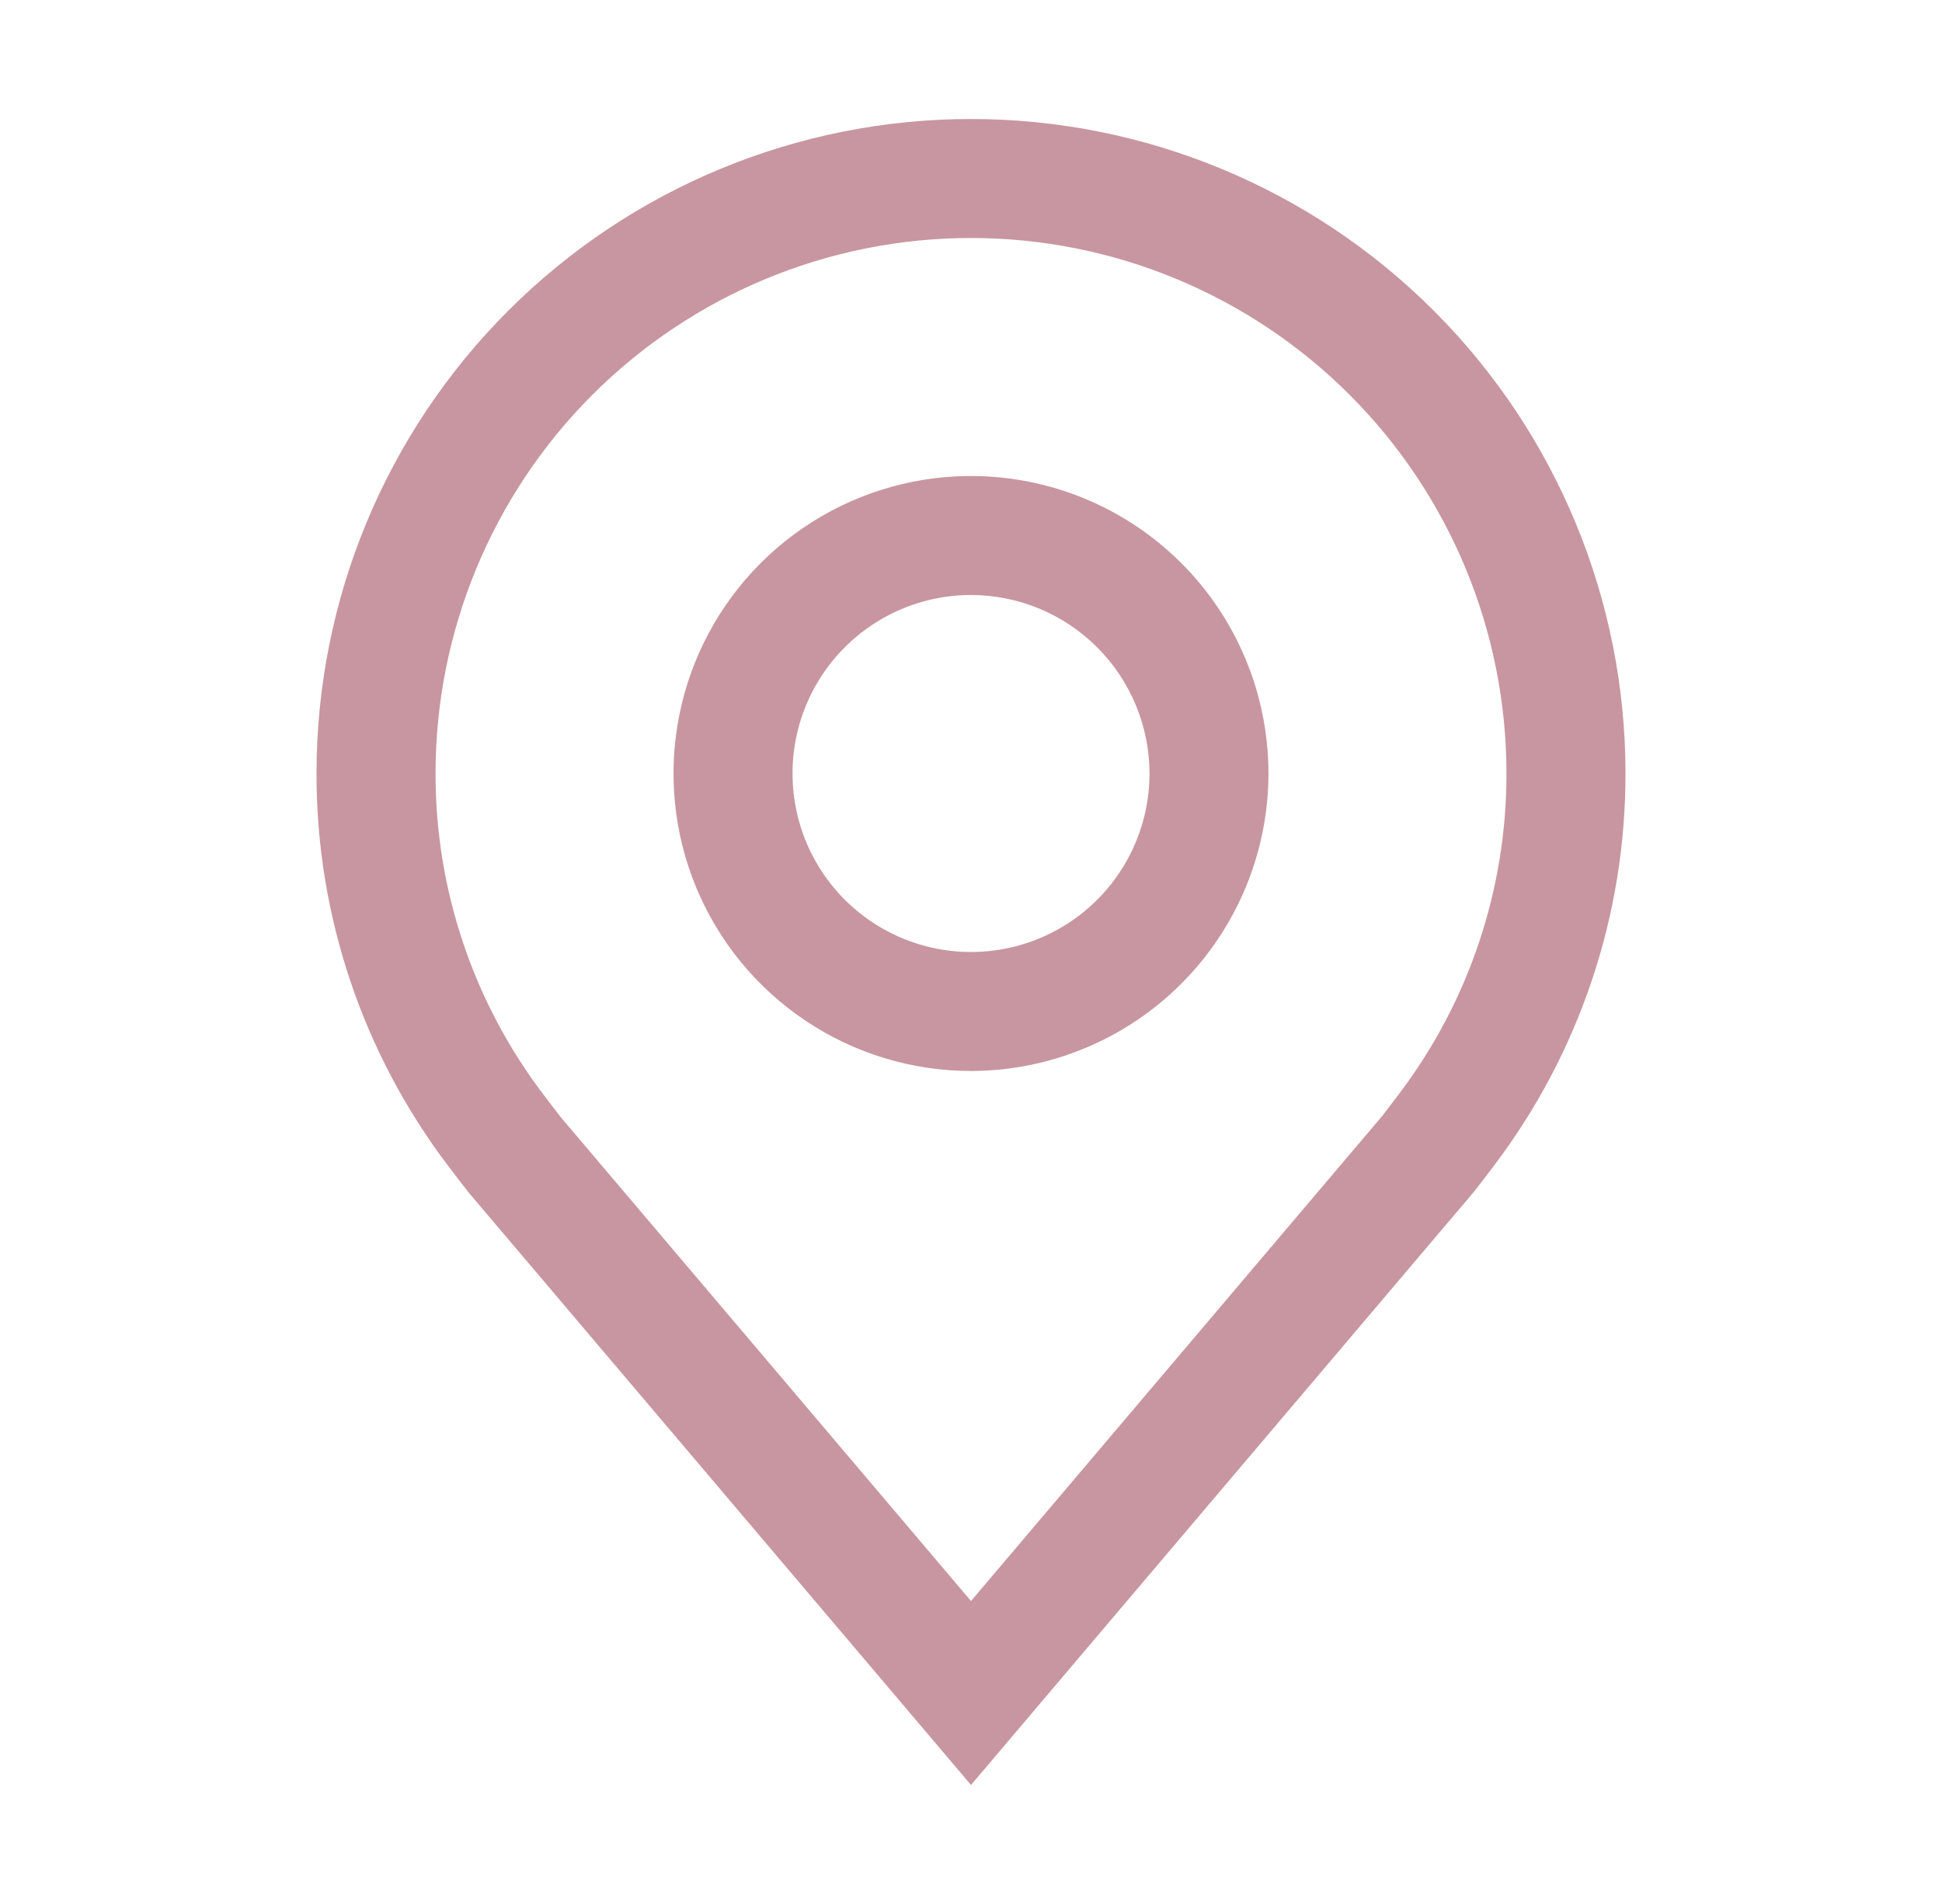
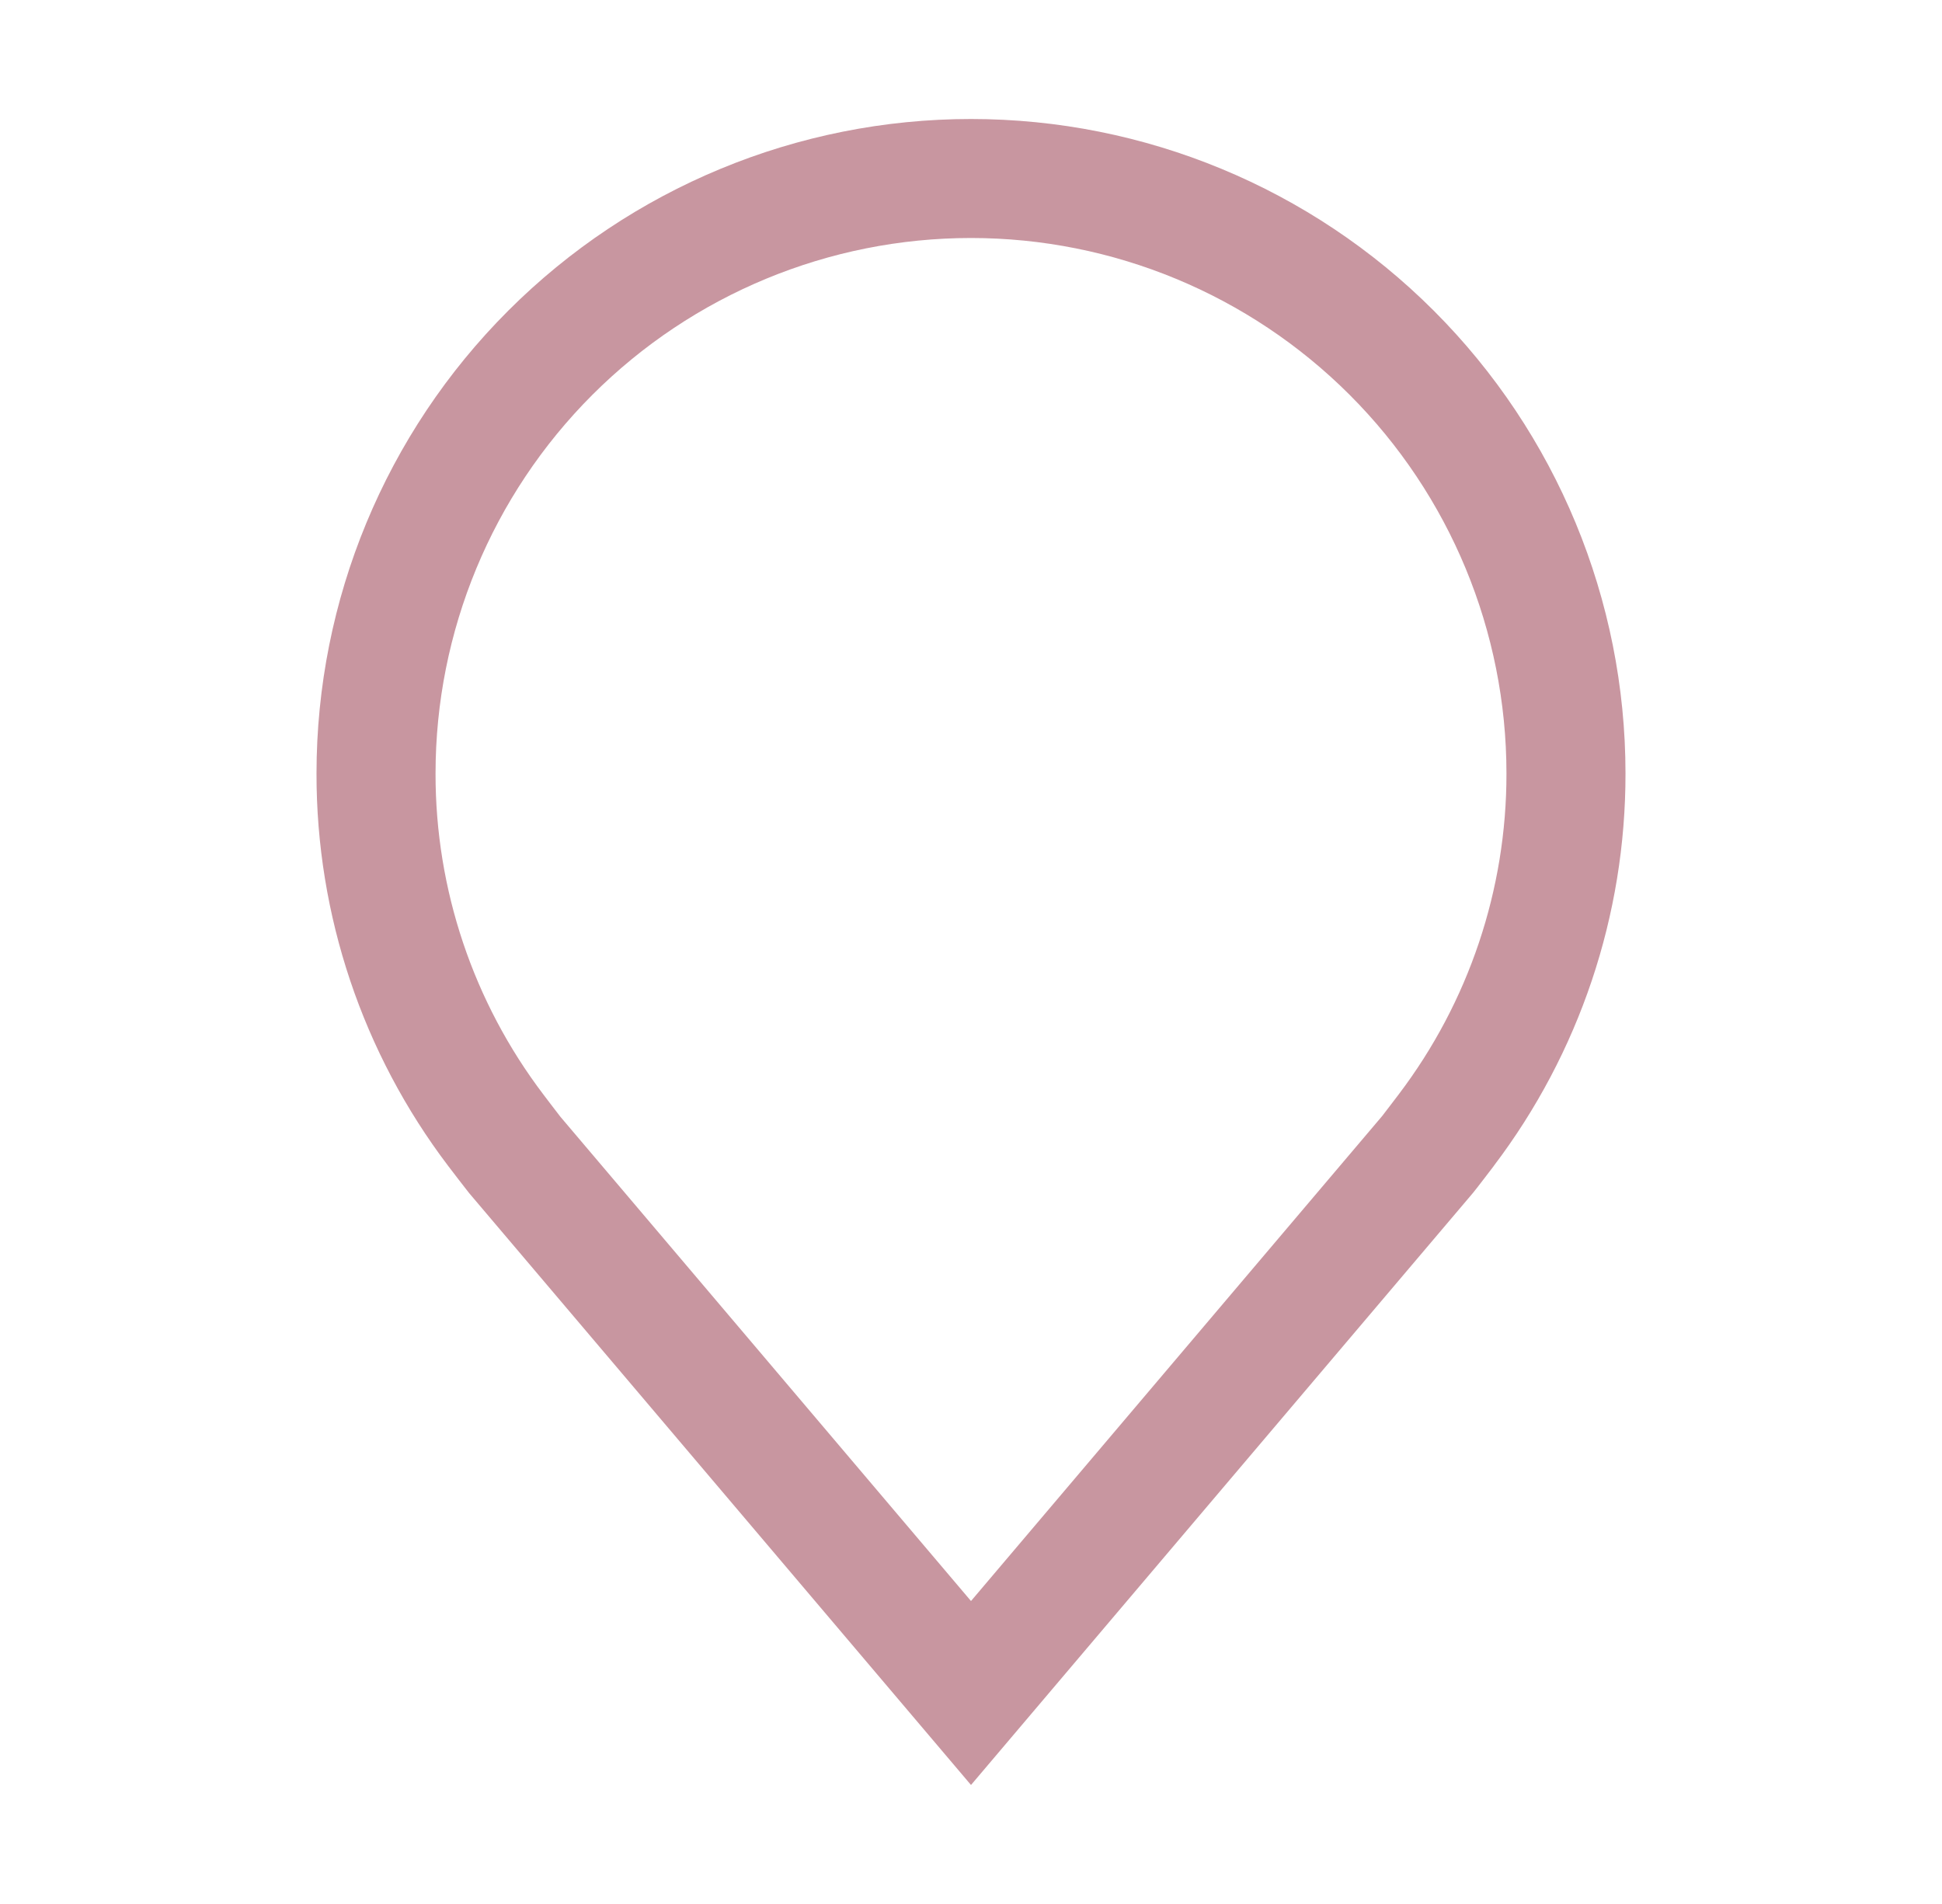
<svg xmlns="http://www.w3.org/2000/svg" width="51" height="50" viewBox="0 0 51 50" fill="none">
-   <path d="M25.5 28.125C23.955 28.125 22.444 27.667 21.16 26.808C19.875 25.95 18.873 24.73 18.282 23.302C17.691 21.875 17.536 20.304 17.838 18.788C18.139 17.273 18.883 15.881 19.976 14.788C21.068 13.696 22.46 12.952 23.976 12.65C25.491 12.349 27.062 12.503 28.49 13.095C29.917 13.686 31.137 14.687 31.996 15.972C32.854 17.257 33.312 18.767 33.312 20.312C33.31 22.384 32.486 24.369 31.021 25.834C29.557 27.299 27.571 28.122 25.5 28.125ZM25.5 15.625C24.573 15.625 23.667 15.9 22.896 16.415C22.125 16.93 21.524 17.662 21.169 18.519C20.814 19.375 20.722 20.318 20.903 21.227C21.083 22.136 21.53 22.971 22.185 23.627C22.841 24.283 23.676 24.729 24.585 24.91C25.495 25.091 26.437 24.998 27.294 24.643C28.15 24.288 28.883 23.688 29.398 22.917C29.913 22.146 30.188 21.24 30.188 20.312C30.186 19.07 29.692 17.878 28.813 16.999C27.934 16.12 26.743 15.626 25.5 15.625Z" fill="#C896A0" />
  <path d="M25.5 46.875L12.319 31.33C12.136 31.096 11.954 30.861 11.775 30.625C9.523 27.659 8.307 24.036 8.312 20.312C8.312 15.754 10.123 11.382 13.347 8.159C16.57 4.936 20.942 3.125 25.5 3.125C30.058 3.125 34.43 4.936 37.653 8.159C40.877 11.382 42.688 15.754 42.688 20.312C42.693 24.035 41.477 27.656 39.227 30.62L39.225 30.625C39.225 30.625 38.756 31.241 38.686 31.323L25.5 46.875ZM14.27 28.742C14.27 28.742 14.634 29.223 14.717 29.327L25.5 42.044L36.297 29.309C36.366 29.223 36.731 28.739 36.733 28.738C38.572 26.314 39.566 23.355 39.562 20.312C39.562 16.583 38.081 13.006 35.444 10.369C32.806 7.732 29.23 6.25 25.5 6.25C21.77 6.25 18.194 7.732 15.556 10.369C12.919 13.006 11.438 16.583 11.438 20.312C11.434 23.357 12.429 26.318 14.27 28.742Z" fill="#C896A0" />
</svg>